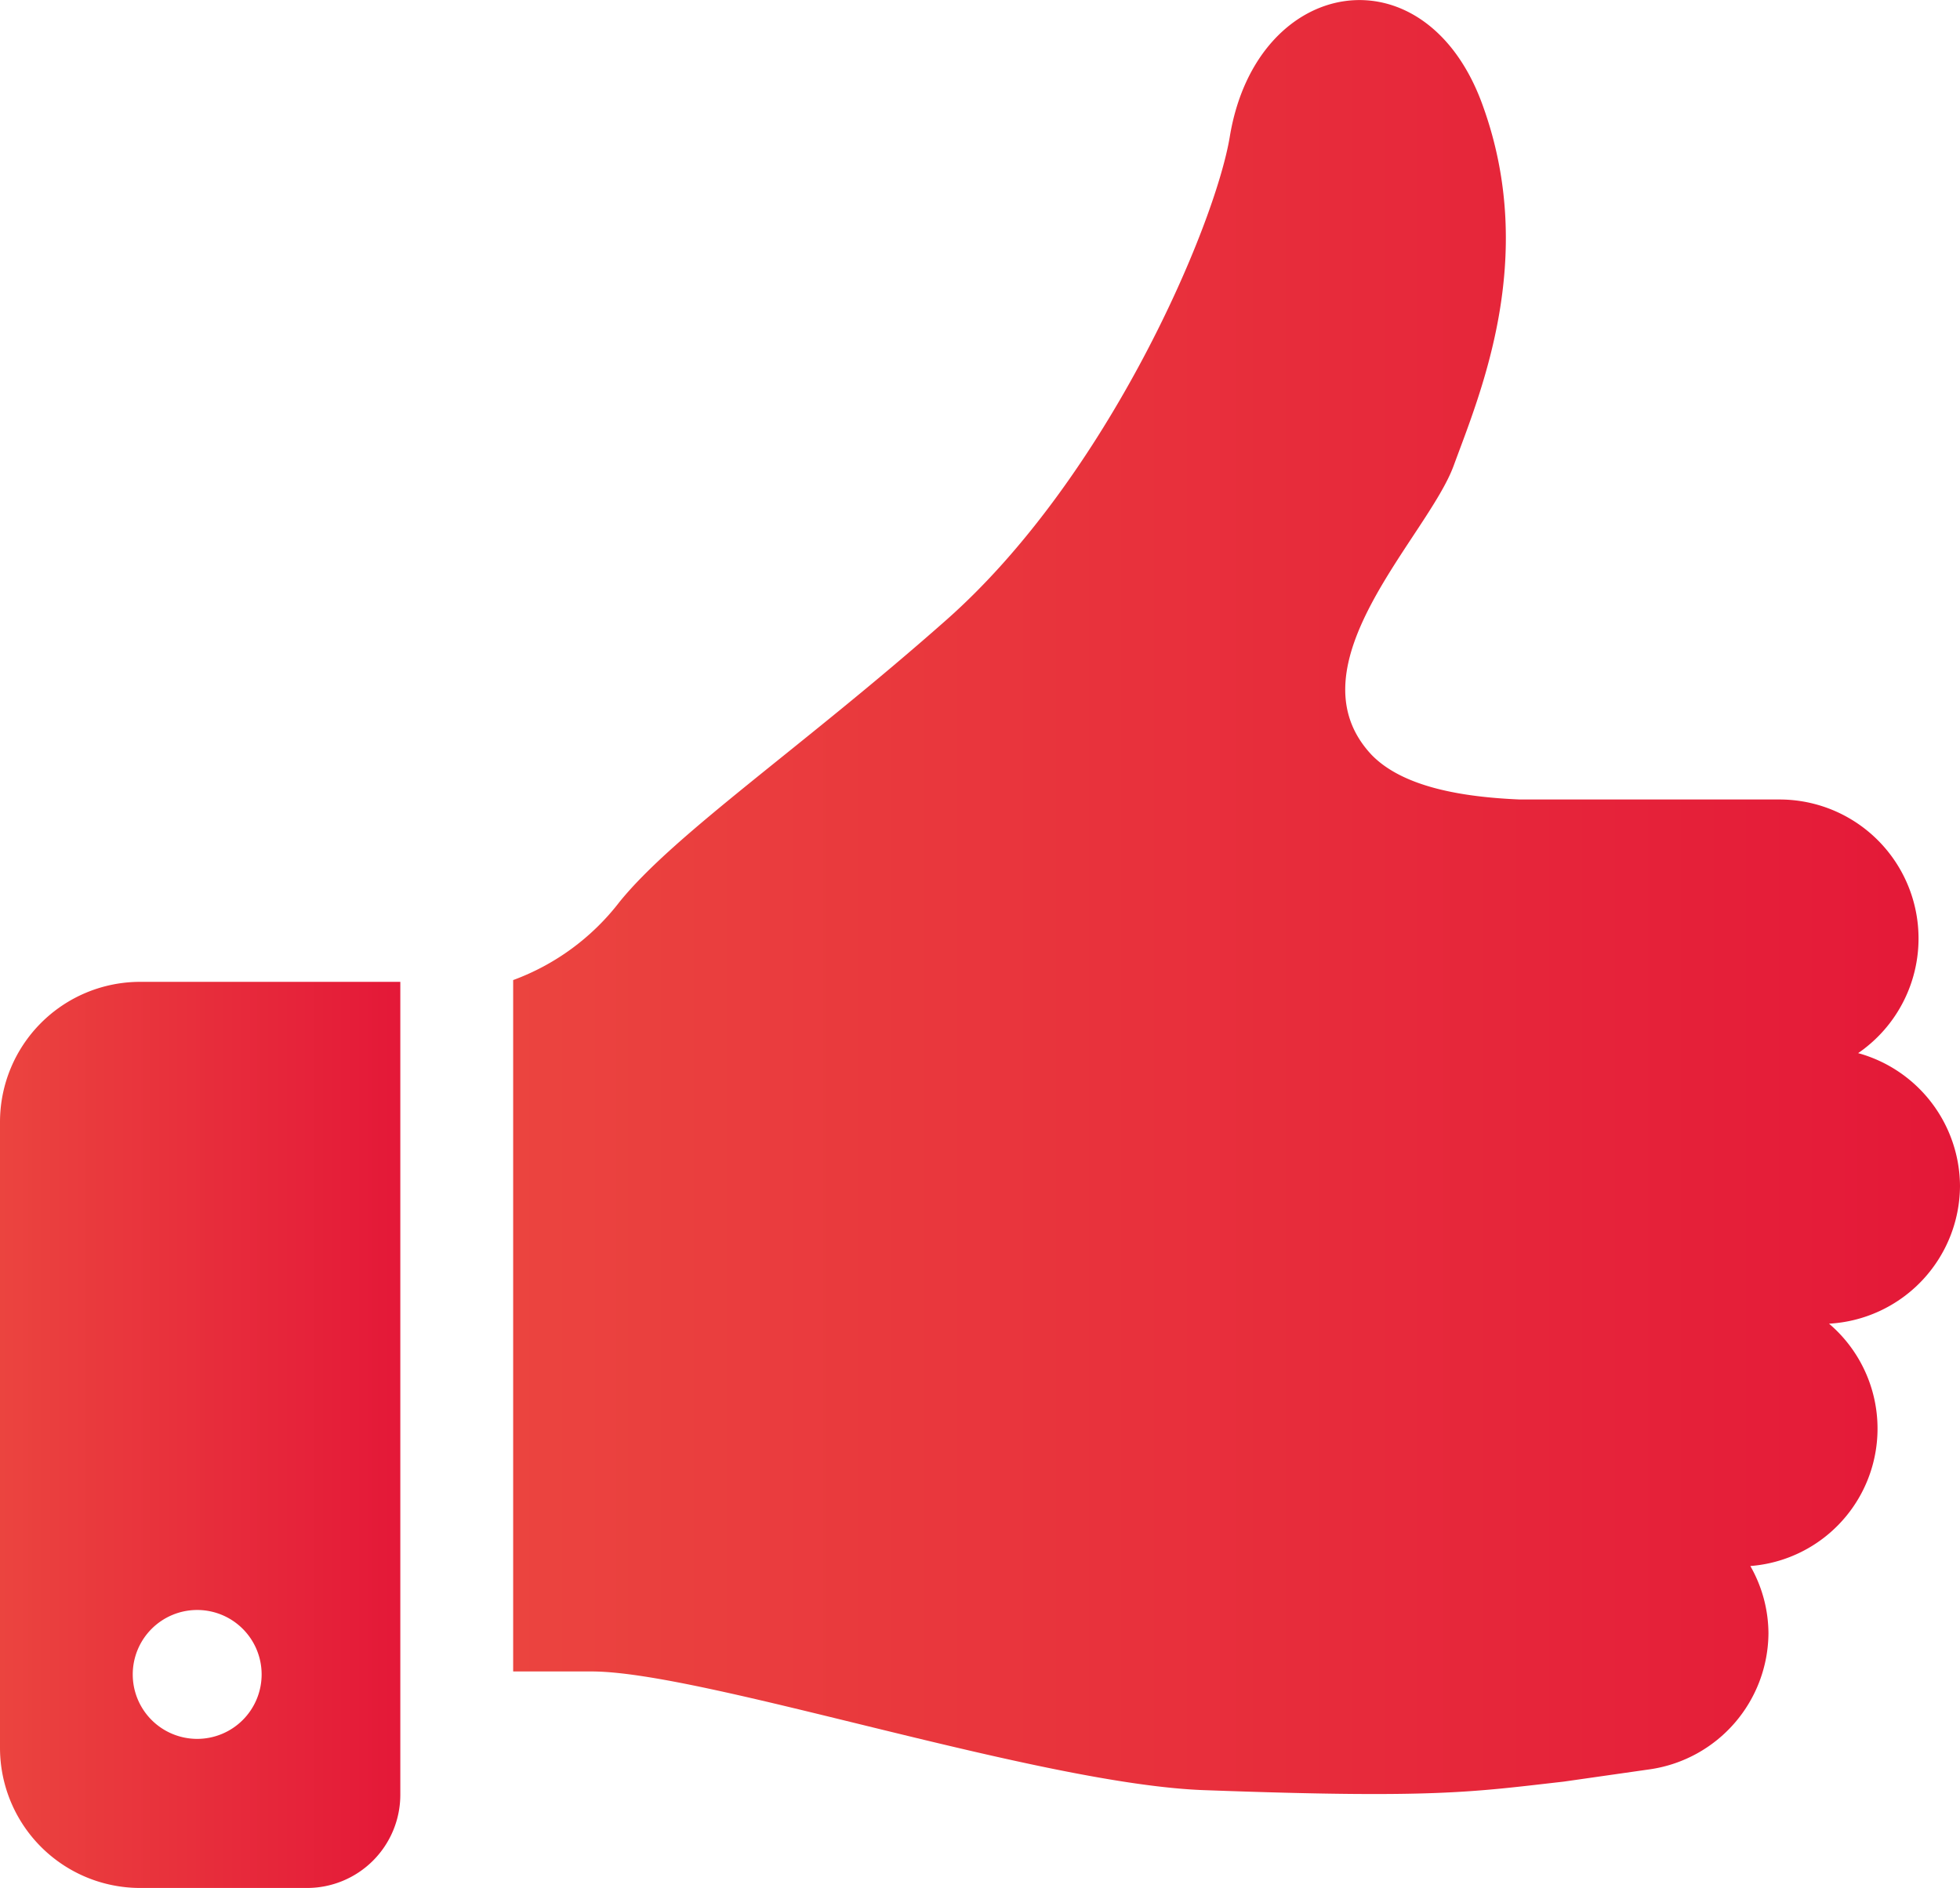
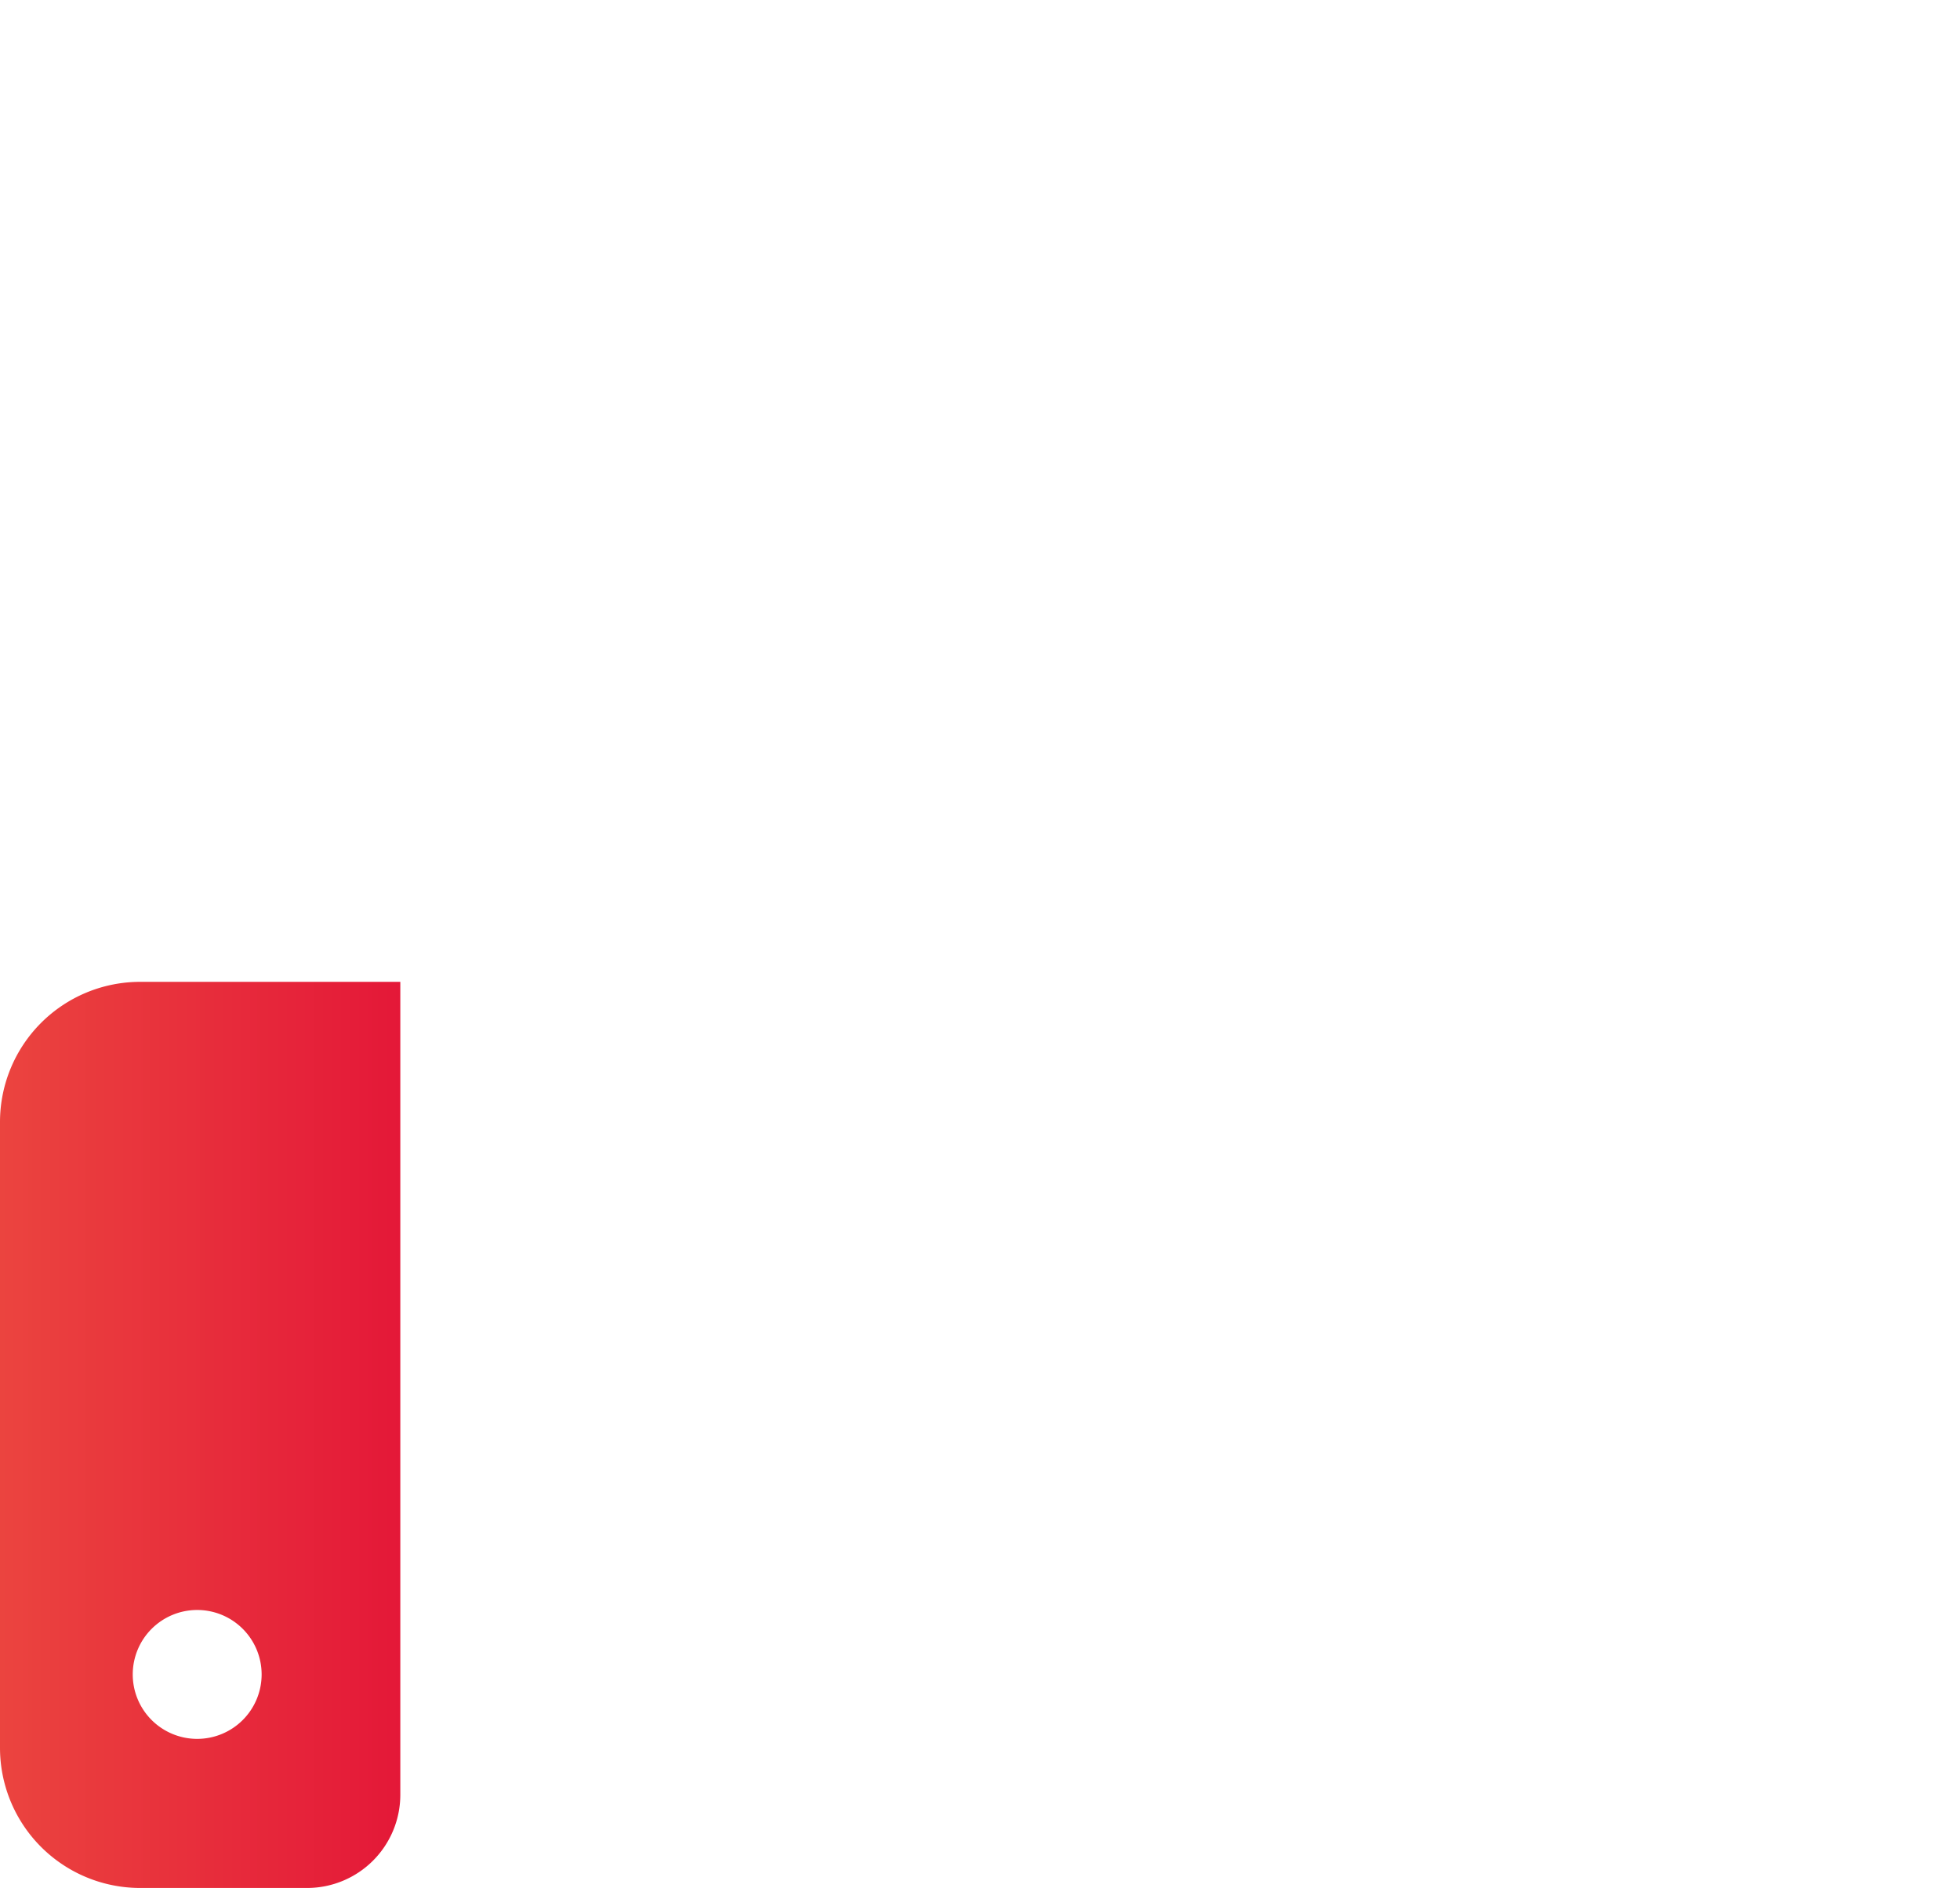
<svg xmlns="http://www.w3.org/2000/svg" xmlns:xlink="http://www.w3.org/1999/xlink" viewBox="0 0 66 63.57">
  <defs>
    <style>.cls-1{fill:url(#名称未設定グラデーション_8);}.cls-2{fill:url(#名称未設定グラデーション_8-2);}</style>
    <linearGradient id="名称未設定グラデーション_8" x1="17.28" y1="30.23" x2="66" y2="30.23" gradientUnits="userSpaceOnUse">
      <stop offset="0" stop-color="#eb443f" />
      <stop offset="1" stop-color="#e41838" />
    </linearGradient>
    <linearGradient id="名称未設定グラデーション_8-2" x1="0" y1="48.31" x2="13.48" y2="48.31" xlink:href="#名称未設定グラデーション_8" />
  </defs>
  <title>c-good</title>
  <g id="レイヤー_2" data-name="レイヤー 2">
    <g id="a">
      <g id="c-good">
-         <path class="cls-1" d="M66,39.94a4.67,4.67,0,0,0-3.43-4.48,4.68,4.68,0,0,0-2.64-8.54H51.18c-1.89-.08-3.93-.4-5-1.51-2.8-3,1.89-7.33,2.77-9.73s2.83-6.95,1-12.07c-1.89-5.39-7.64-4.48-8.54,1-.5,3-4.11,11.47-9.55,16.27-4.83,4.27-9.13,7.18-11,9.49A8,8,0,0,1,17.28,33V56.28h2.64c3.79,0,15.17,3.84,20.73,4,7.68.28,8.91.06,12-.29l2.94-.42A4.66,4.66,0,0,0,59.55,55a4.61,4.61,0,0,0-.61-2.27,4.64,4.64,0,0,0,2.65-8.16A4.67,4.67,0,0,0,66,39.94Z" />
        <path class="cls-2" d="M0,37.78V58.85a4.72,4.72,0,0,0,4.72,4.72h5.62a3.14,3.14,0,0,0,3.14-3.15V33.06H4.72A4.72,4.72,0,0,0,0,37.78ZM6.63,54.21a2.17,2.17,0,1,1-2.16,2.17A2.17,2.17,0,0,1,6.63,54.21Z" />
      </g>
    </g>
  </g>
</svg>